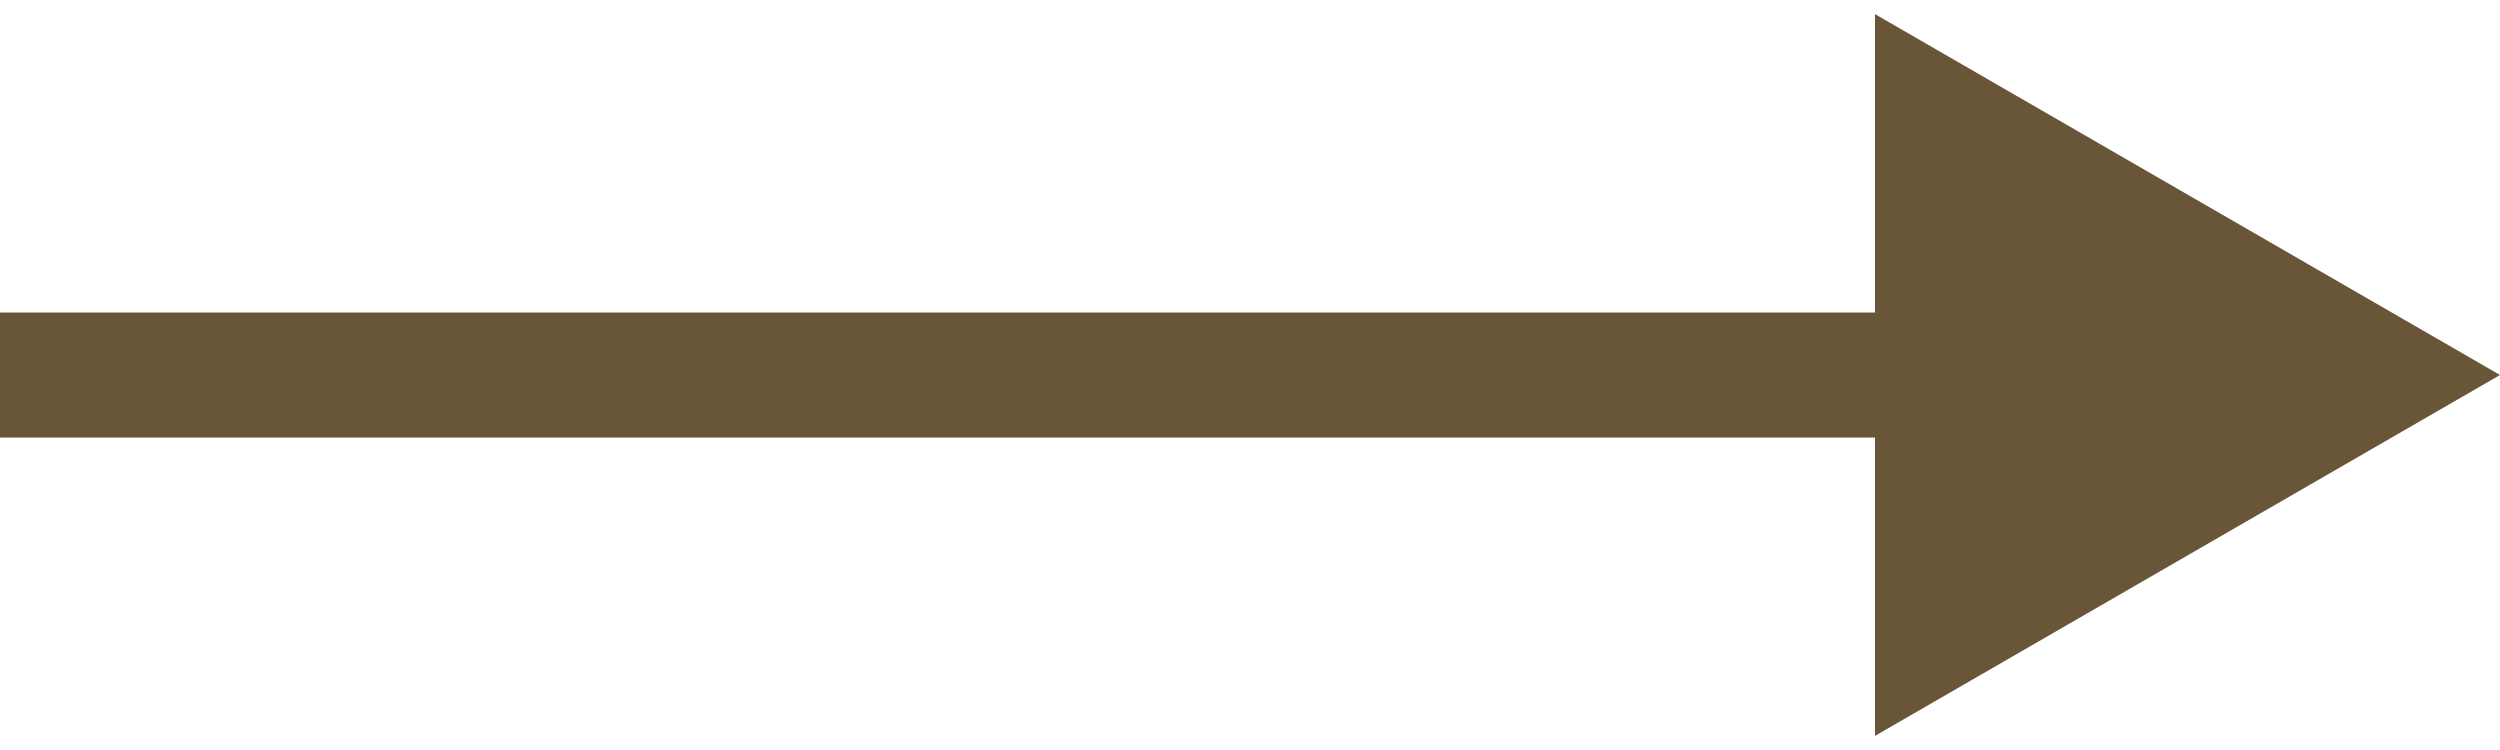
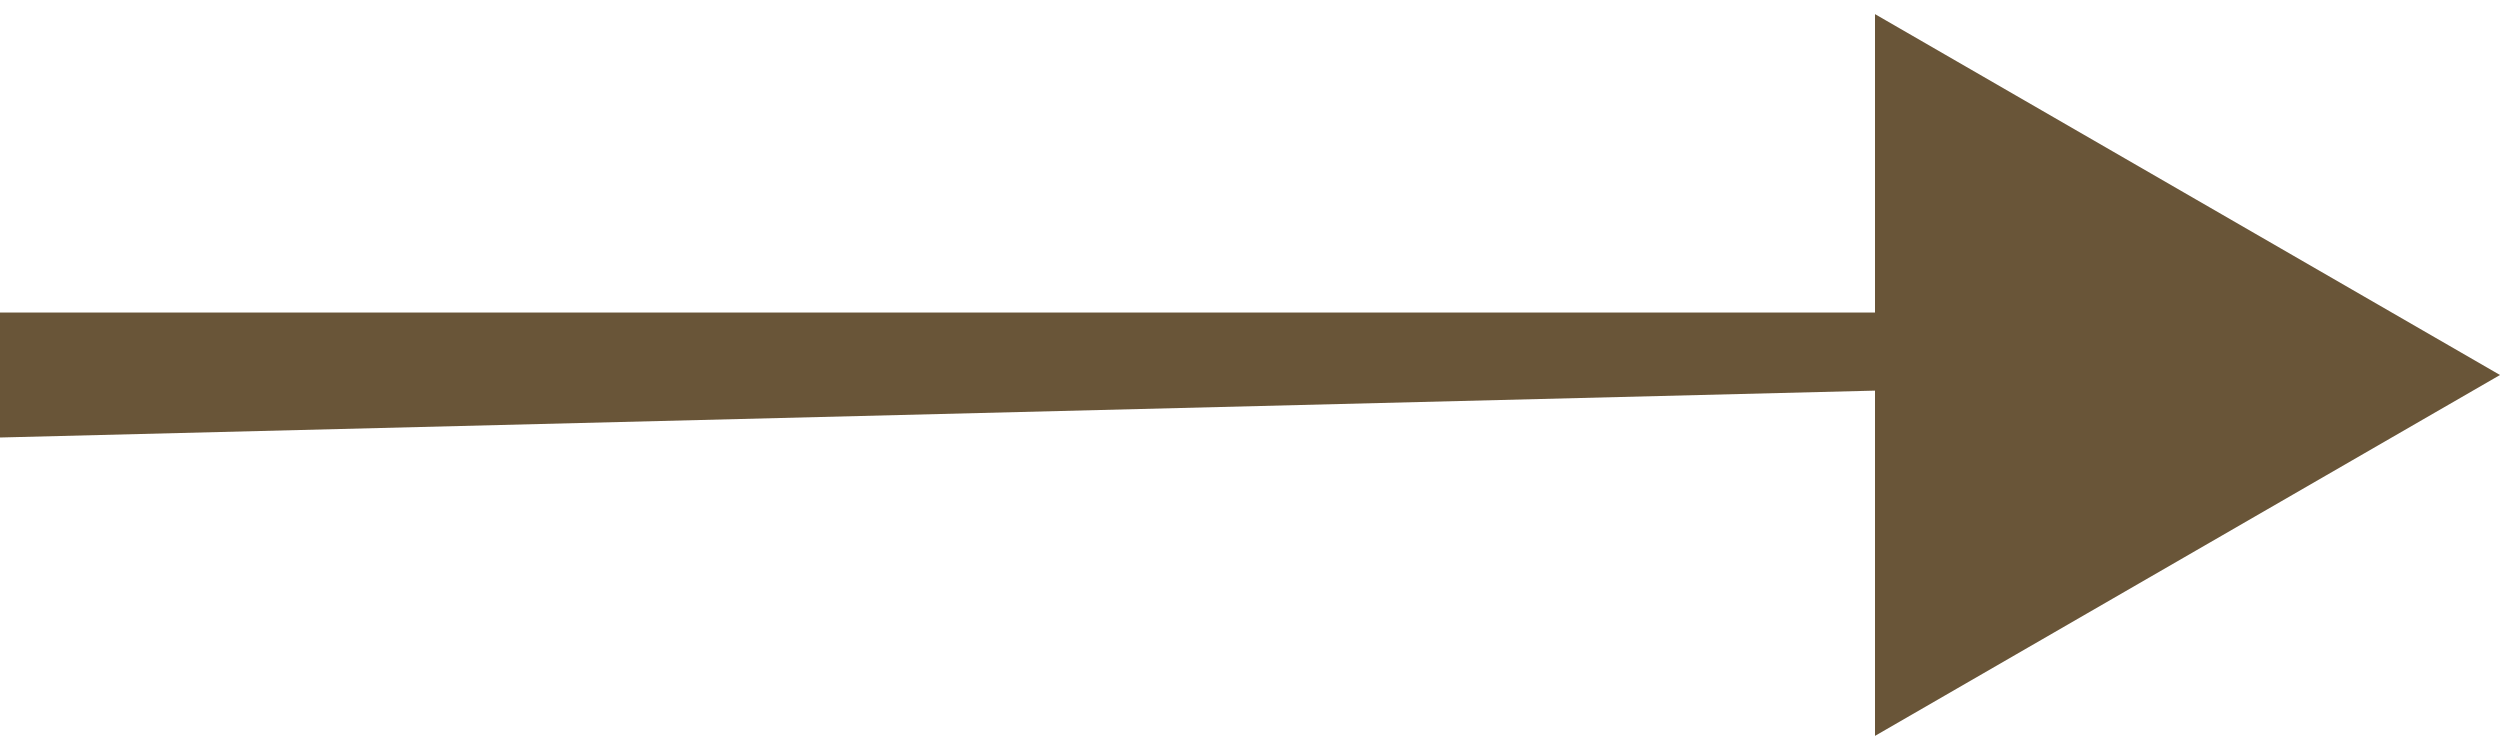
<svg xmlns="http://www.w3.org/2000/svg" width="20" height="6" viewBox="0 0 20 6" fill="none">
-   <path d="M20 3L15 0.113V5.887L20 3ZM0 3.5H15.5V2.5H0V3.5Z" fill="#695538" />
+   <path d="M20 3L15 0.113V5.887L20 3ZH15.5V2.5H0V3.5Z" fill="#695538" />
</svg>